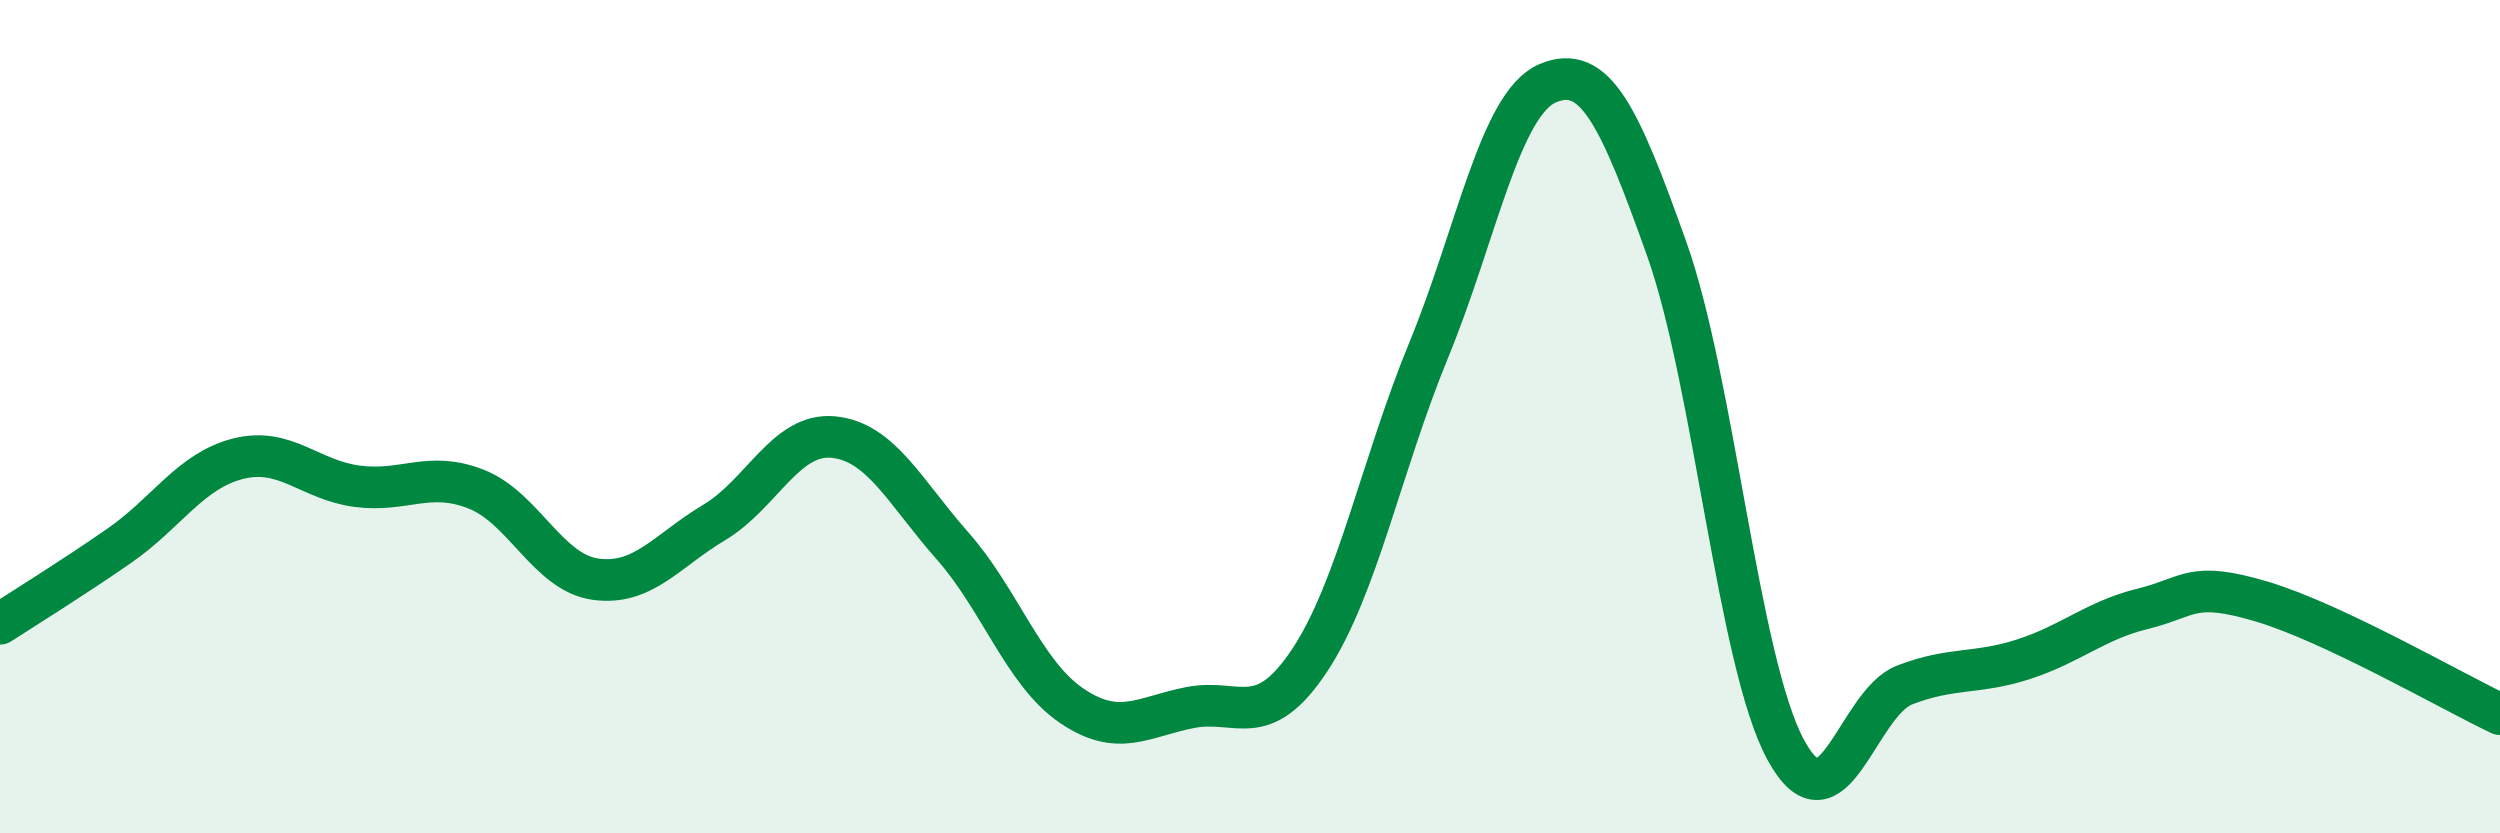
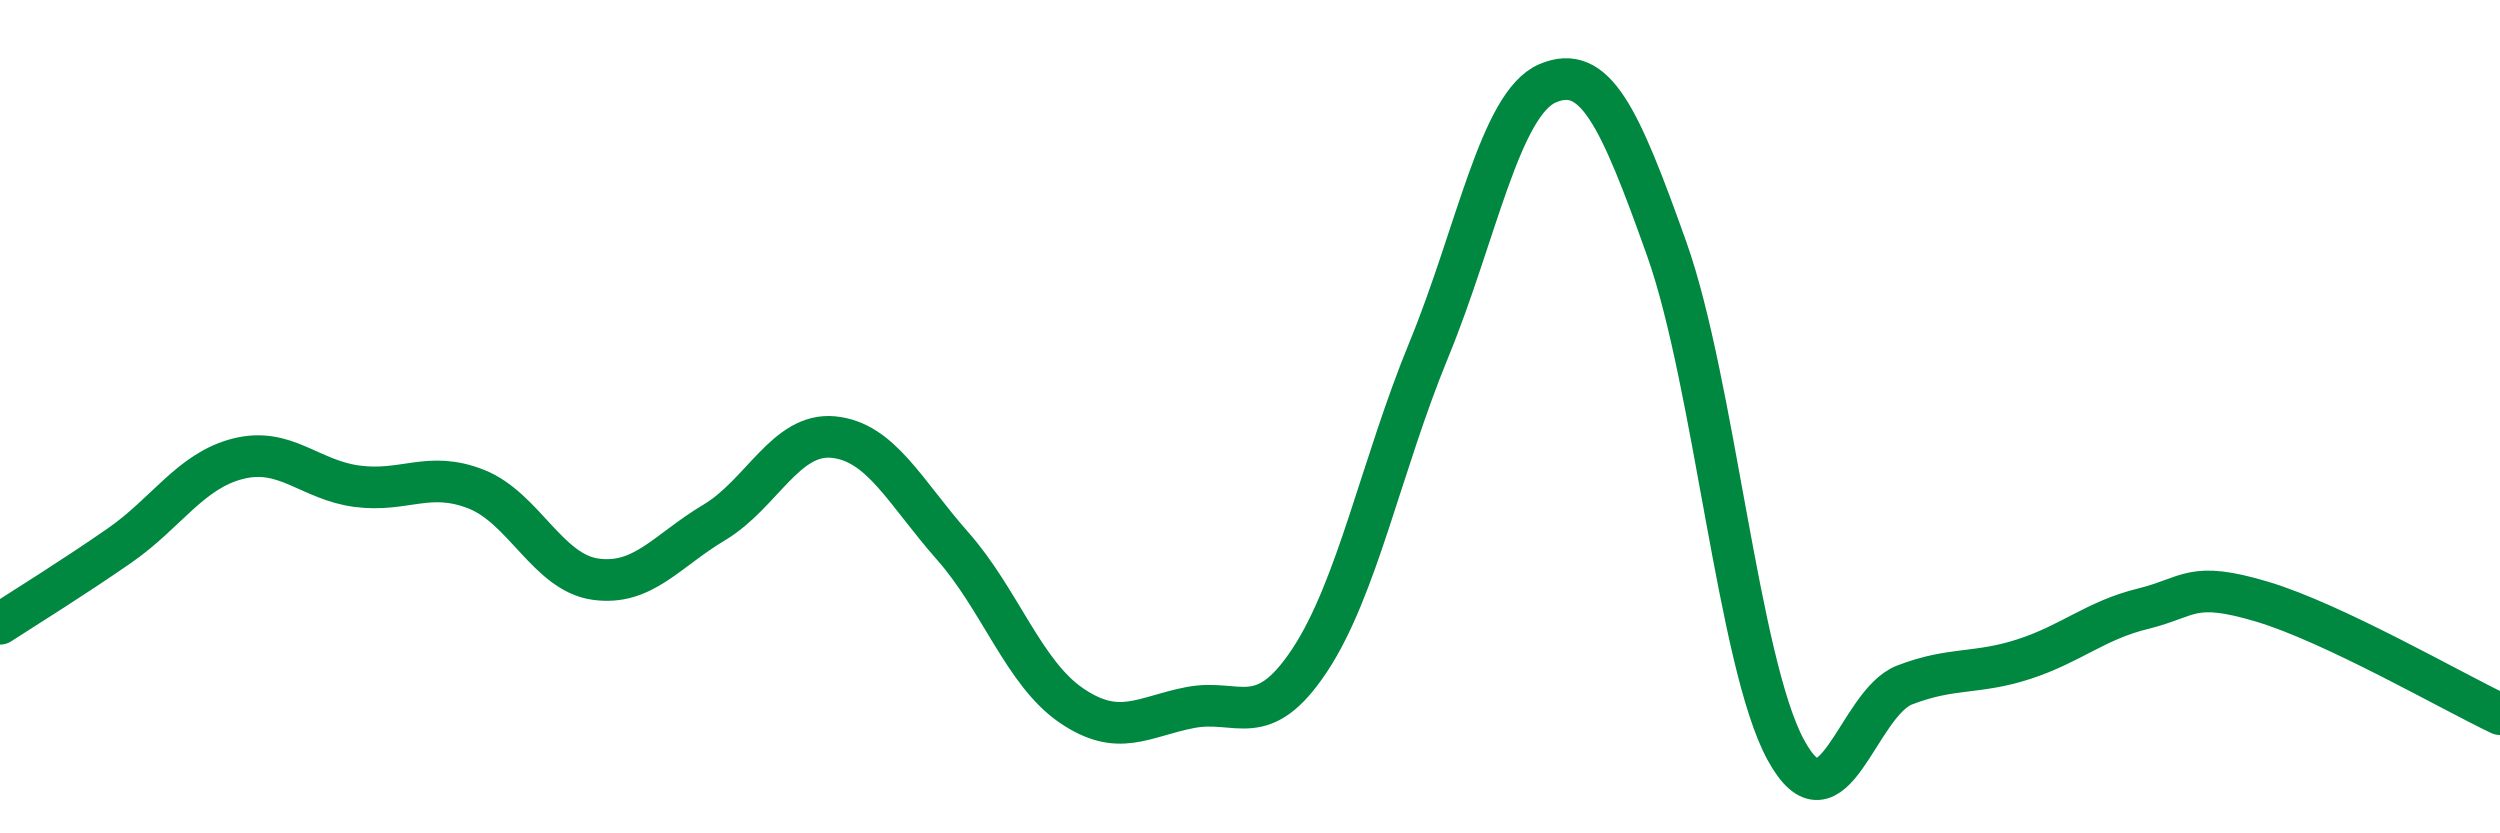
<svg xmlns="http://www.w3.org/2000/svg" width="60" height="20" viewBox="0 0 60 20">
-   <path d="M 0,14.97 C 0.57,14.6 1.72,13.89 2.86,13.1 C 4,12.31 4.57,11.3 5.71,11.01 C 6.85,10.72 7.43,11.52 8.57,11.67 C 9.71,11.82 10.29,11.29 11.43,11.74 C 12.57,12.19 13.15,13.74 14.29,13.9 C 15.43,14.06 16,13.22 17.14,12.54 C 18.28,11.86 18.86,10.38 20,10.49 C 21.14,10.6 21.72,11.81 22.86,13.1 C 24,14.39 24.57,16.15 25.71,16.93 C 26.85,17.71 27.43,17.2 28.57,16.98 C 29.71,16.76 30.29,17.57 31.43,15.85 C 32.57,14.13 33.15,11.17 34.29,8.4 C 35.43,5.63 36,2.49 37.14,2 C 38.28,1.51 38.86,2.77 40,5.97 C 41.14,9.17 41.72,15.91 42.86,18 C 44,20.09 44.57,16.88 45.71,16.44 C 46.85,16 47.43,16.19 48.57,15.82 C 49.71,15.45 50.29,14.89 51.43,14.61 C 52.57,14.33 52.58,13.93 54.29,14.44 C 56,14.95 58.86,16.6 60,17.14L60 20L0 20Z" fill="#008740" opacity="0.1" stroke-linecap="round" stroke-linejoin="round" />
  <path d="M 0,14.97 C 0.57,14.6 1.72,13.89 2.86,13.1 C 4,12.31 4.57,11.3 5.71,11.01 C 6.85,10.72 7.43,11.52 8.57,11.67 C 9.71,11.82 10.29,11.29 11.43,11.74 C 12.57,12.19 13.15,13.74 14.29,13.9 C 15.43,14.06 16,13.22 17.14,12.54 C 18.28,11.86 18.86,10.38 20,10.49 C 21.14,10.6 21.72,11.81 22.86,13.1 C 24,14.39 24.57,16.15 25.71,16.93 C 26.85,17.71 27.43,17.2 28.57,16.98 C 29.71,16.76 30.29,17.57 31.43,15.85 C 32.57,14.13 33.15,11.17 34.29,8.4 C 35.43,5.63 36,2.49 37.14,2 C 38.28,1.51 38.86,2.77 40,5.97 C 41.14,9.17 41.72,15.91 42.86,18 C 44,20.09 44.57,16.88 45.71,16.44 C 46.85,16 47.43,16.19 48.57,15.82 C 49.71,15.45 50.29,14.89 51.43,14.61 C 52.57,14.33 52.58,13.93 54.29,14.44 C 56,14.95 58.86,16.6 60,17.14" stroke="#008740" stroke-width="1" fill="none" stroke-linecap="round" stroke-linejoin="round" />
</svg>